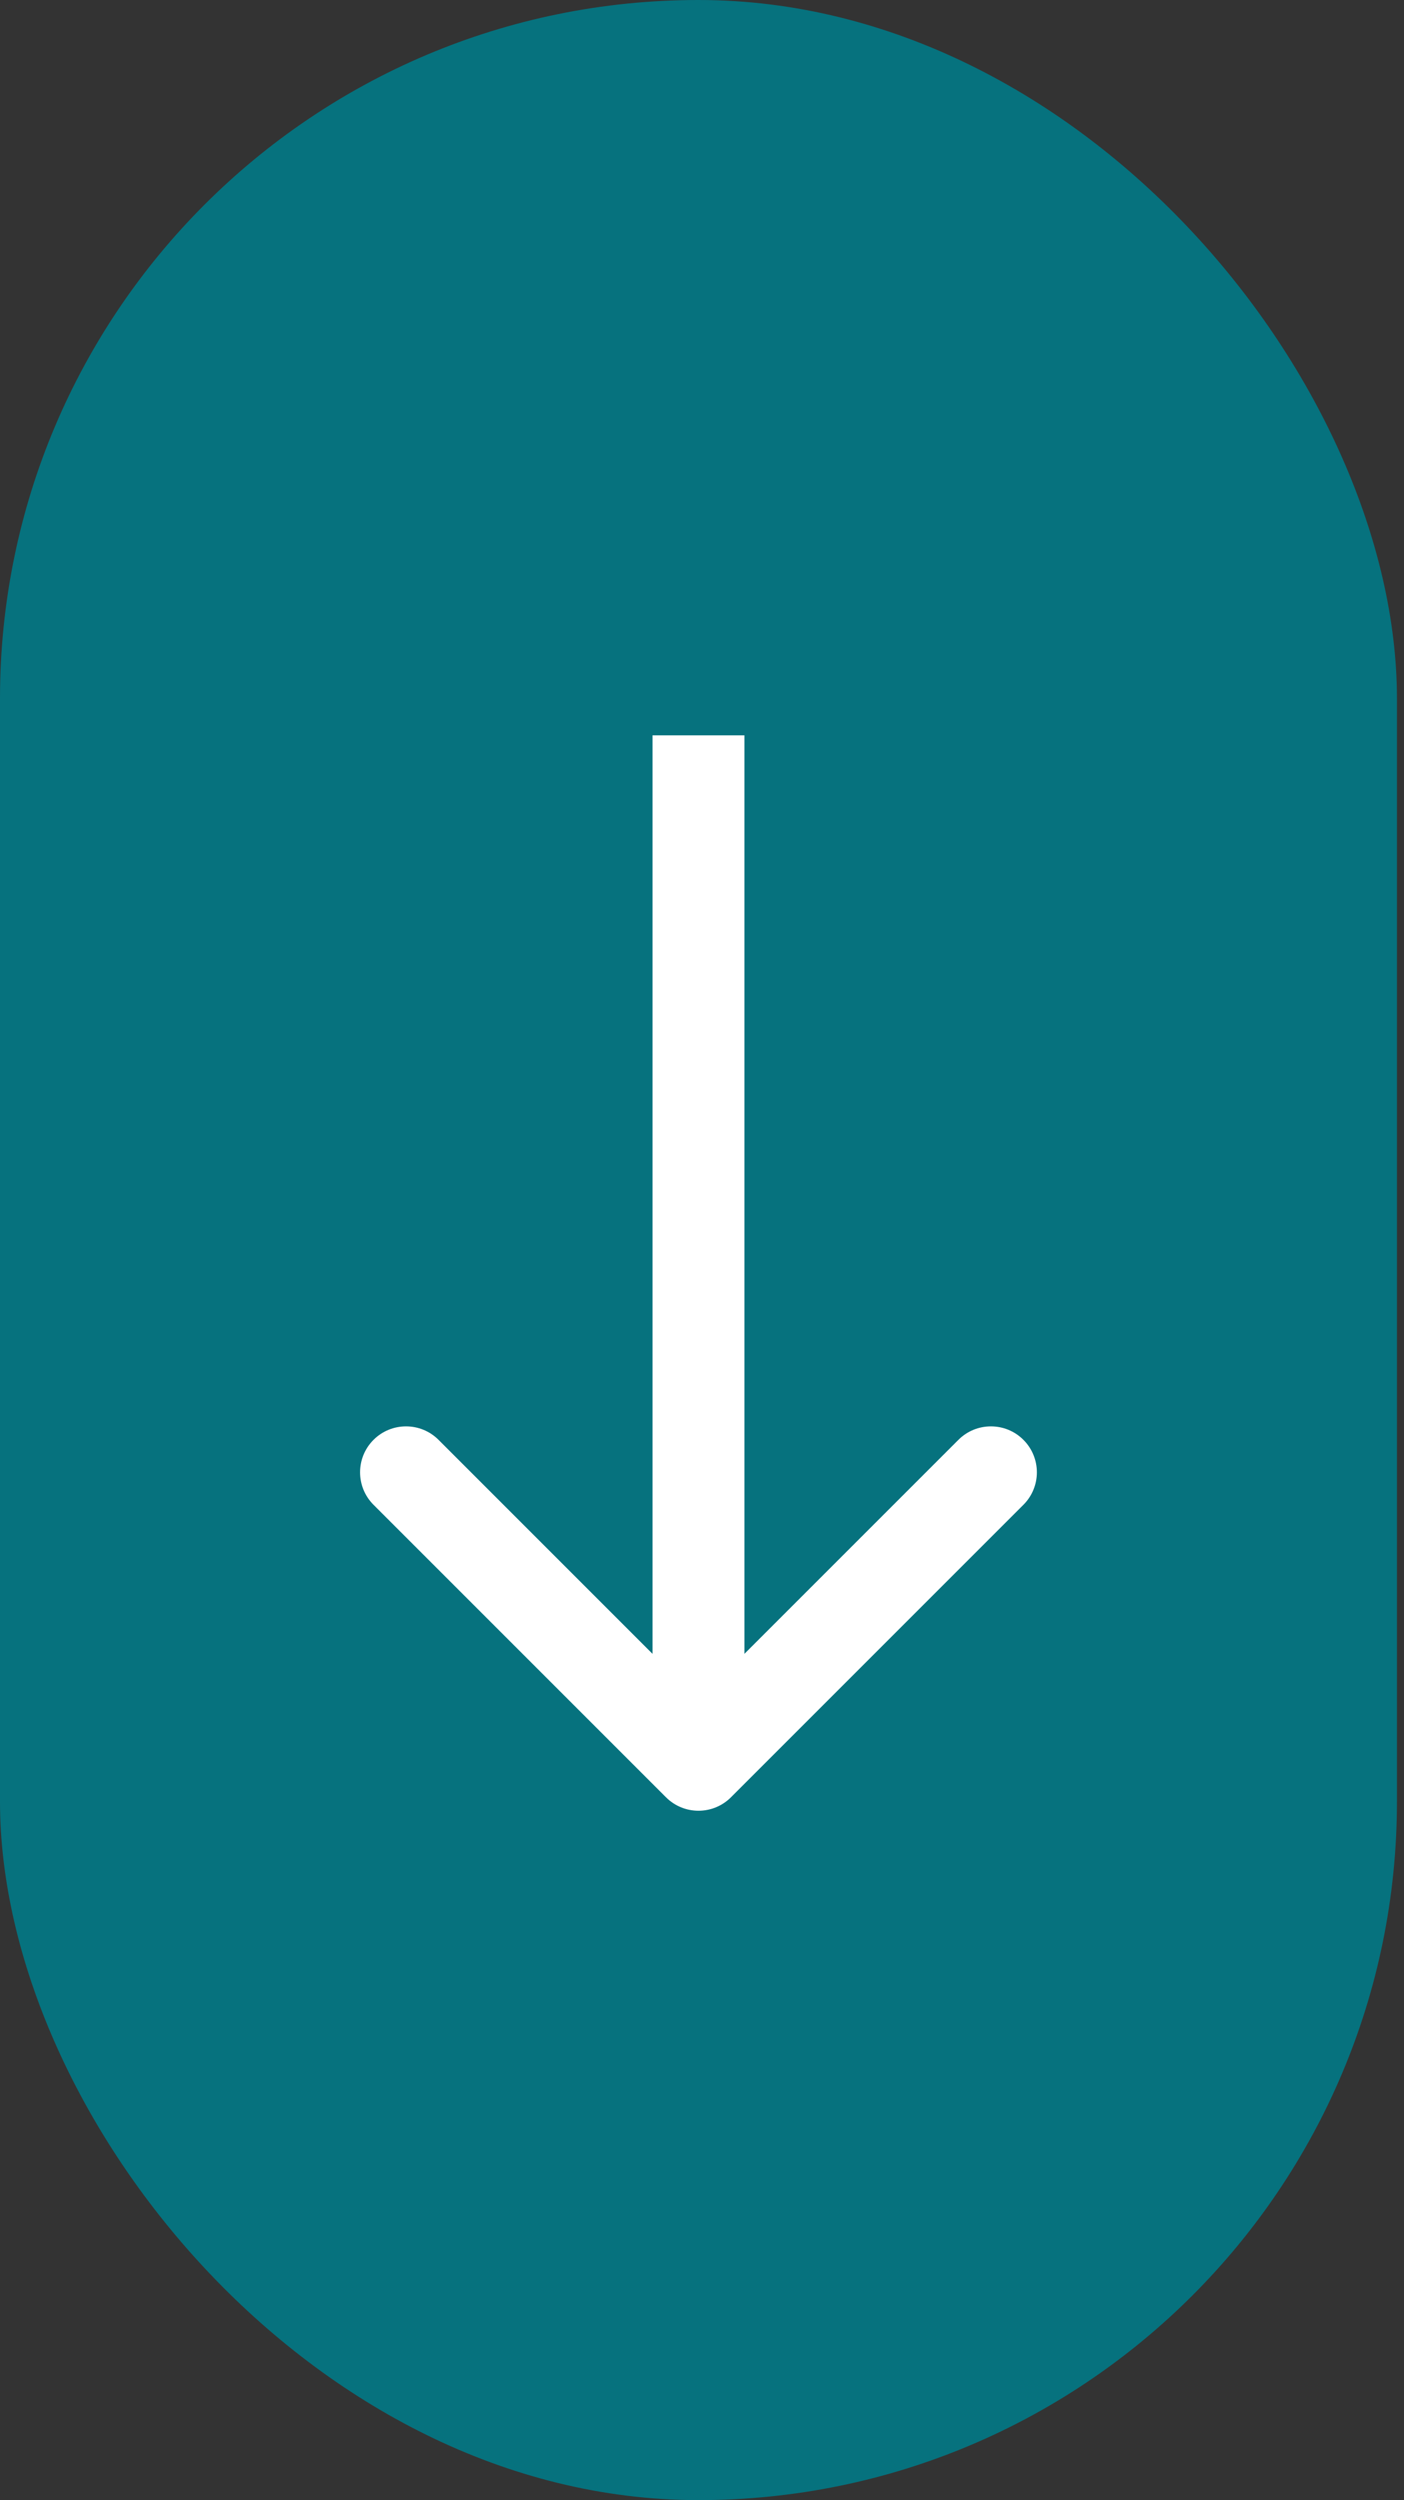
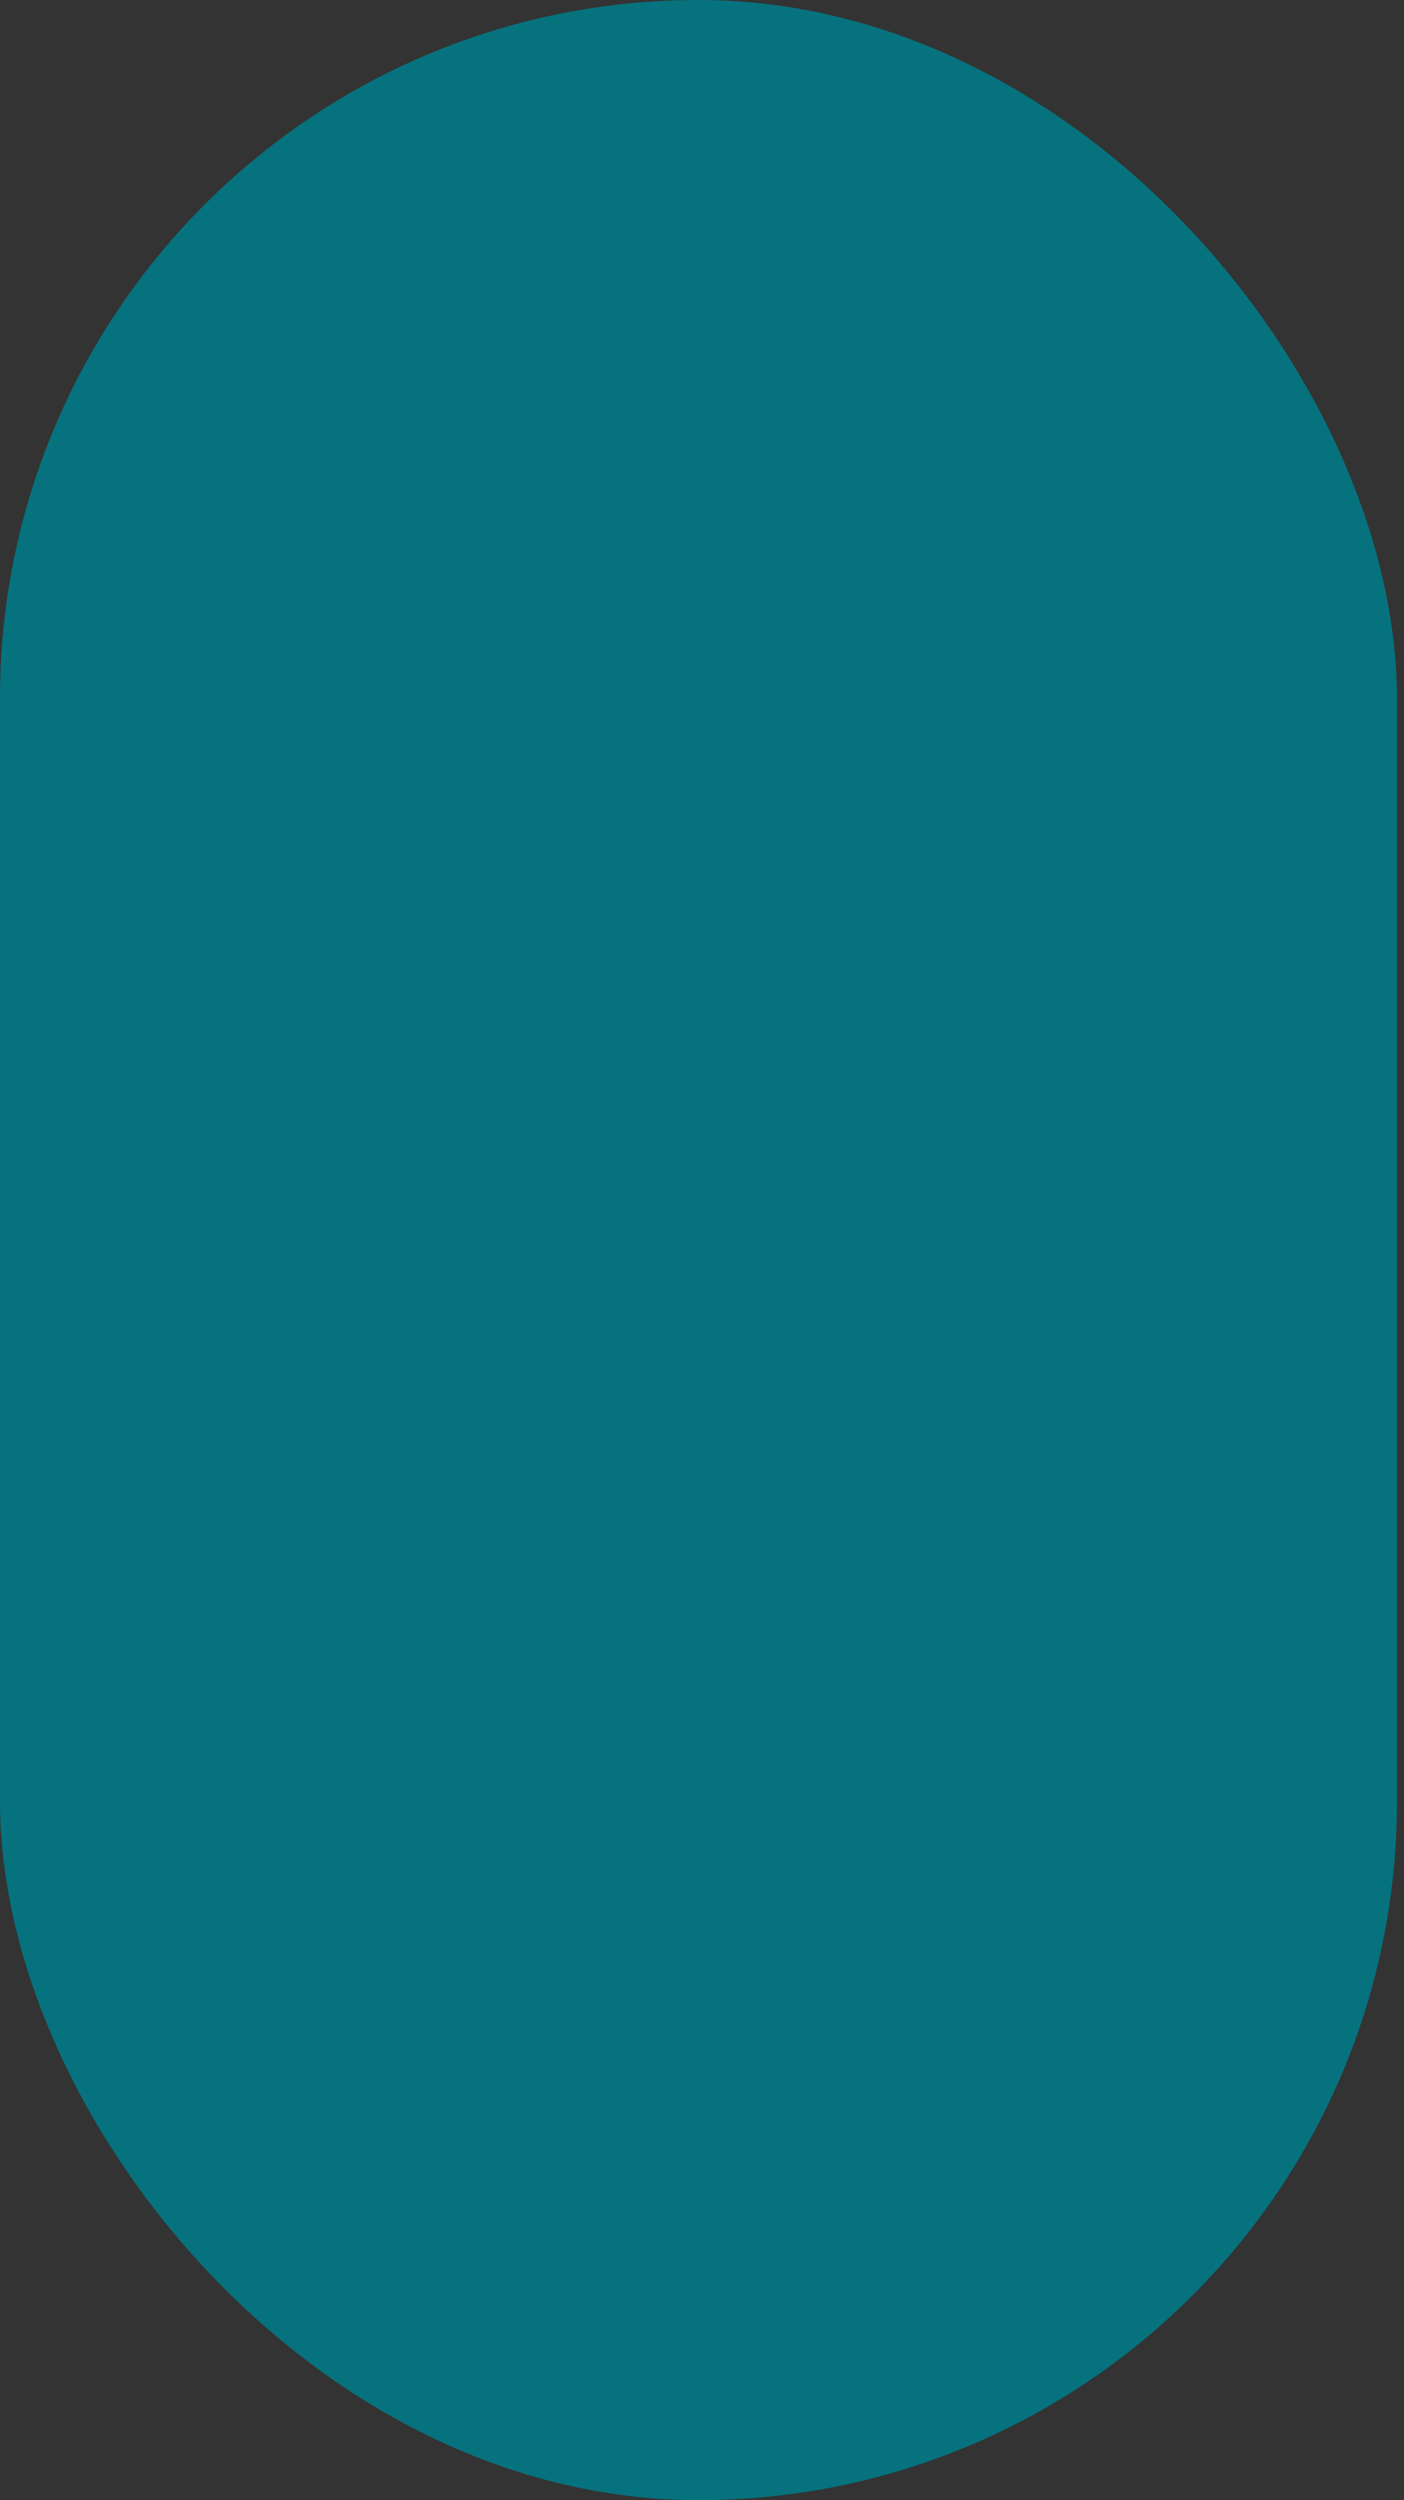
<svg xmlns="http://www.w3.org/2000/svg" width="41" height="73" viewBox="0 0 41 73" fill="none">
  <rect x="0" y="0" width="41" height="73" fill="#333333" stroke="none" />
  <rect width="40.794" height="73" rx="20.397" fill="#06727E" />
-   <path d="M19.448 52.478C19.972 53.002 20.822 53.002 21.346 52.478L29.886 43.938C30.41 43.414 30.41 42.565 29.886 42.041C29.362 41.517 28.512 41.517 27.988 42.041L20.397 49.632L12.806 42.041C12.282 41.517 11.432 41.517 10.908 42.041C10.384 42.565 10.384 43.414 10.908 43.938L19.448 52.478ZM19.055 21.471L19.055 51.529L21.739 51.529L21.739 21.471L19.055 21.471Z" fill="white" />
</svg>